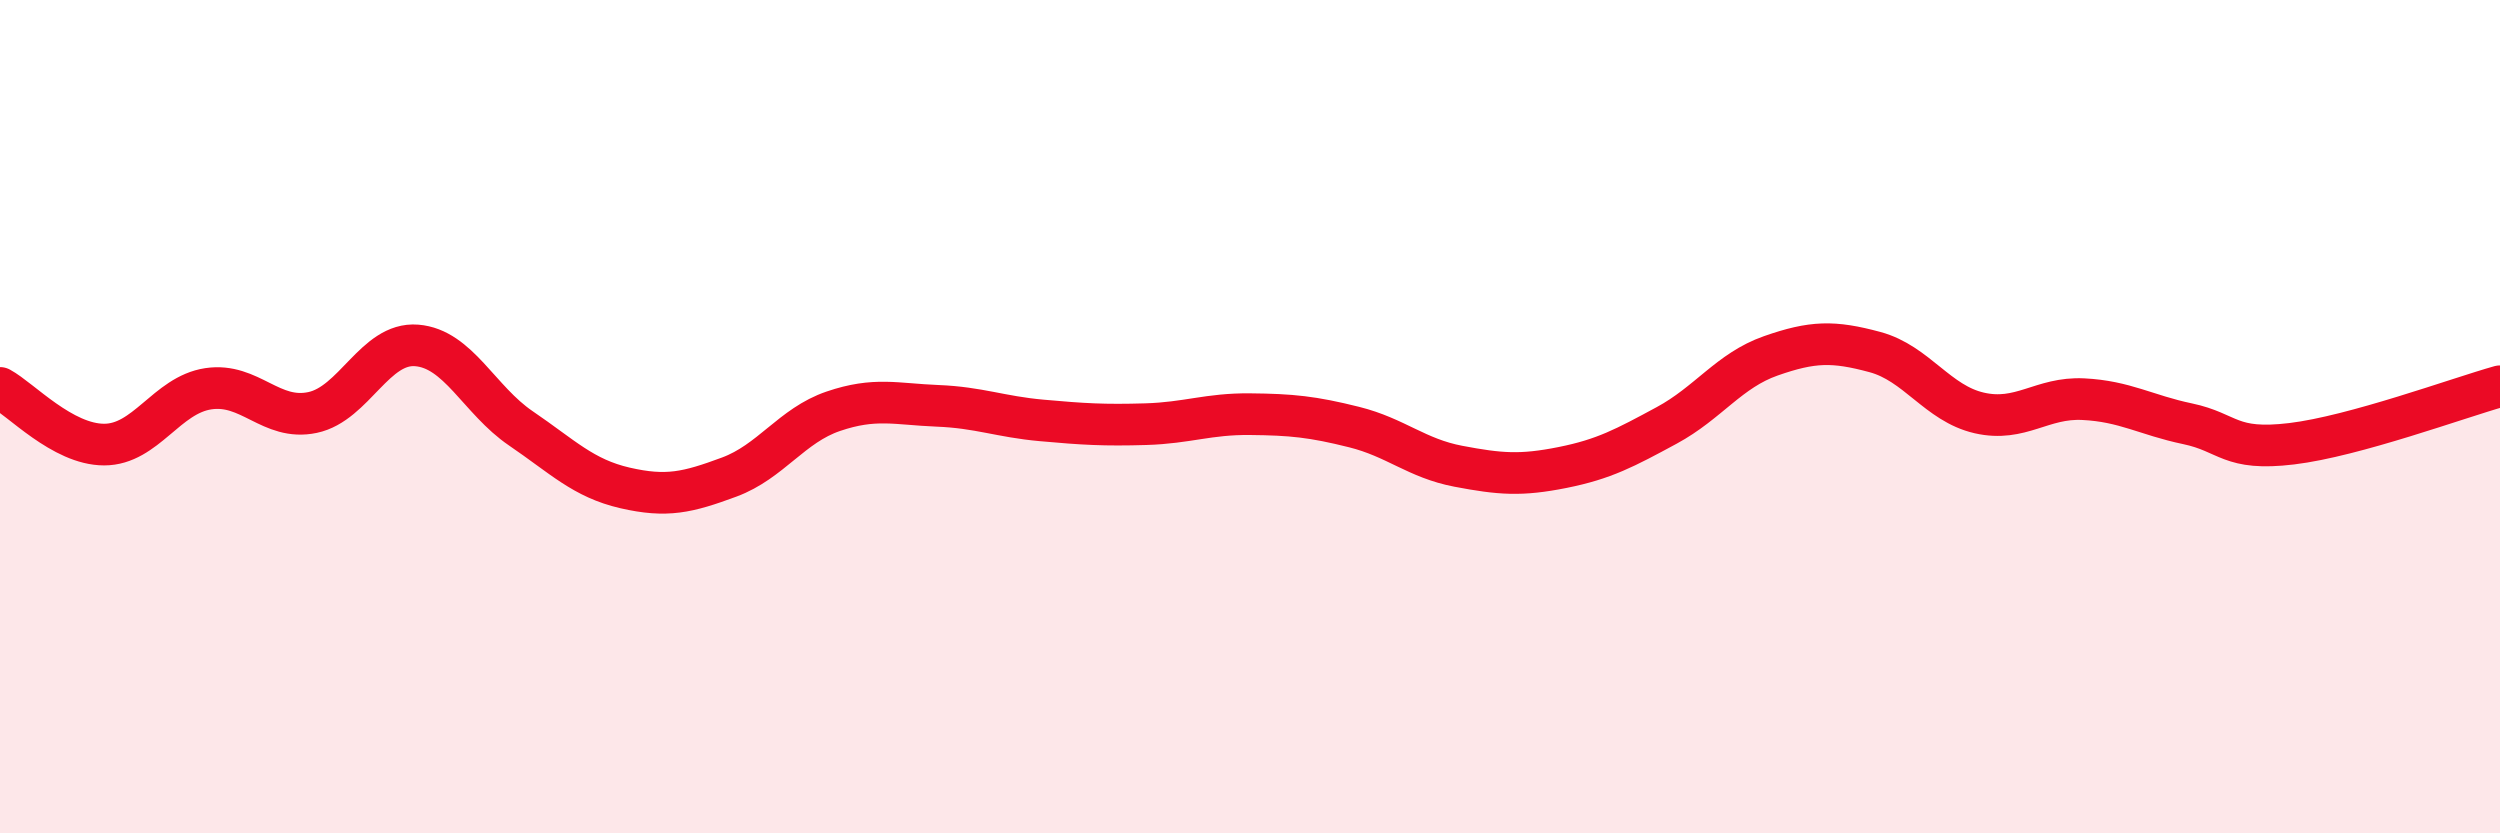
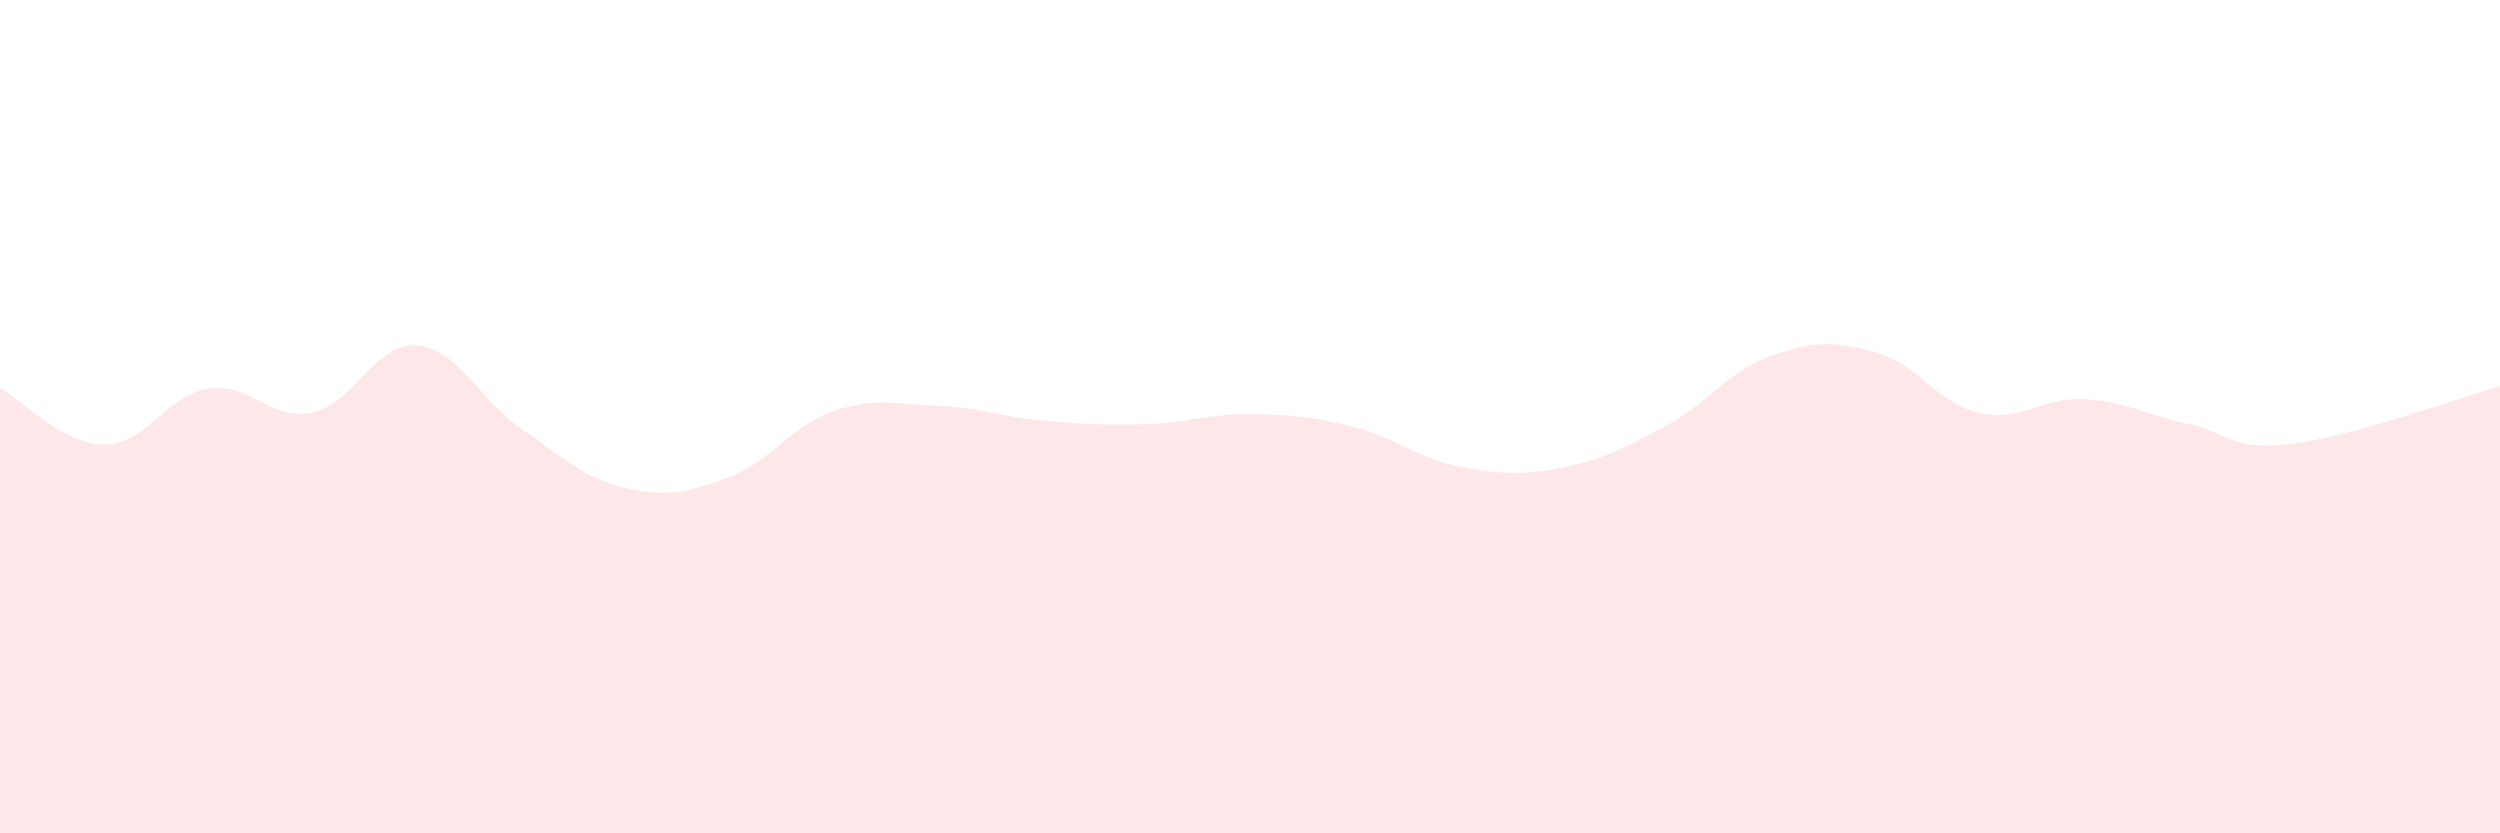
<svg xmlns="http://www.w3.org/2000/svg" width="60" height="20" viewBox="0 0 60 20">
  <path d="M 0,9.31 C 0.5,9.58 1.5,10.67 2.5,10.67 C 3.5,10.67 4,9.48 5,9.33 C 6,9.18 6.5,10.11 7.5,9.9 C 8.5,9.69 9,8.21 10,8.29 C 11,8.37 11.5,9.6 12.5,10.28 C 13.5,10.96 14,11.48 15,11.71 C 16,11.94 16.5,11.82 17.5,11.45 C 18.5,11.08 19,10.21 20,9.87 C 21,9.53 21.5,9.7 22.5,9.74 C 23.5,9.78 24,10 25,10.09 C 26,10.18 26.5,10.21 27.5,10.18 C 28.5,10.15 29,9.93 30,9.94 C 31,9.95 31.5,10 32.5,10.25 C 33.5,10.5 34,11 35,11.19 C 36,11.38 36.5,11.42 37.5,11.22 C 38.5,11.02 39,10.75 40,10.21 C 41,9.67 41.5,8.89 42.5,8.54 C 43.5,8.19 44,8.18 45,8.45 C 46,8.72 46.5,9.68 47.5,9.91 C 48.5,10.14 49,9.53 50,9.58 C 51,9.63 51.5,9.96 52.5,10.17 C 53.5,10.38 53.5,10.83 55,10.65 C 56.5,10.47 59,9.55 60,9.27L60 20L0 20Z" fill="#EB0A25" opacity="0.1" stroke-linecap="round" stroke-linejoin="round" />
-   <path d="M 0,9.31 C 0.5,9.58 1.5,10.67 2.5,10.67 C 3.5,10.67 4,9.48 5,9.33 C 6,9.18 6.5,10.11 7.5,9.9 C 8.5,9.69 9,8.21 10,8.29 C 11,8.37 11.5,9.6 12.5,10.28 C 13.5,10.96 14,11.48 15,11.71 C 16,11.94 16.5,11.82 17.5,11.45 C 18.5,11.08 19,10.21 20,9.87 C 21,9.53 21.5,9.7 22.5,9.74 C 23.5,9.78 24,10 25,10.09 C 26,10.18 26.5,10.21 27.5,10.18 C 28.5,10.15 29,9.93 30,9.94 C 31,9.95 31.5,10 32.5,10.25 C 33.5,10.5 34,11 35,11.19 C 36,11.38 36.5,11.42 37.5,11.22 C 38.5,11.02 39,10.75 40,10.21 C 41,9.67 41.5,8.89 42.5,8.54 C 43.5,8.19 44,8.18 45,8.45 C 46,8.72 46.5,9.68 47.5,9.91 C 48.5,10.14 49,9.53 50,9.58 C 51,9.63 51.5,9.96 52.5,10.17 C 53.5,10.38 53.5,10.83 55,10.65 C 56.5,10.47 59,9.55 60,9.27" stroke="#EB0A25" stroke-width="1" fill="none" stroke-linecap="round" stroke-linejoin="round" />
</svg>